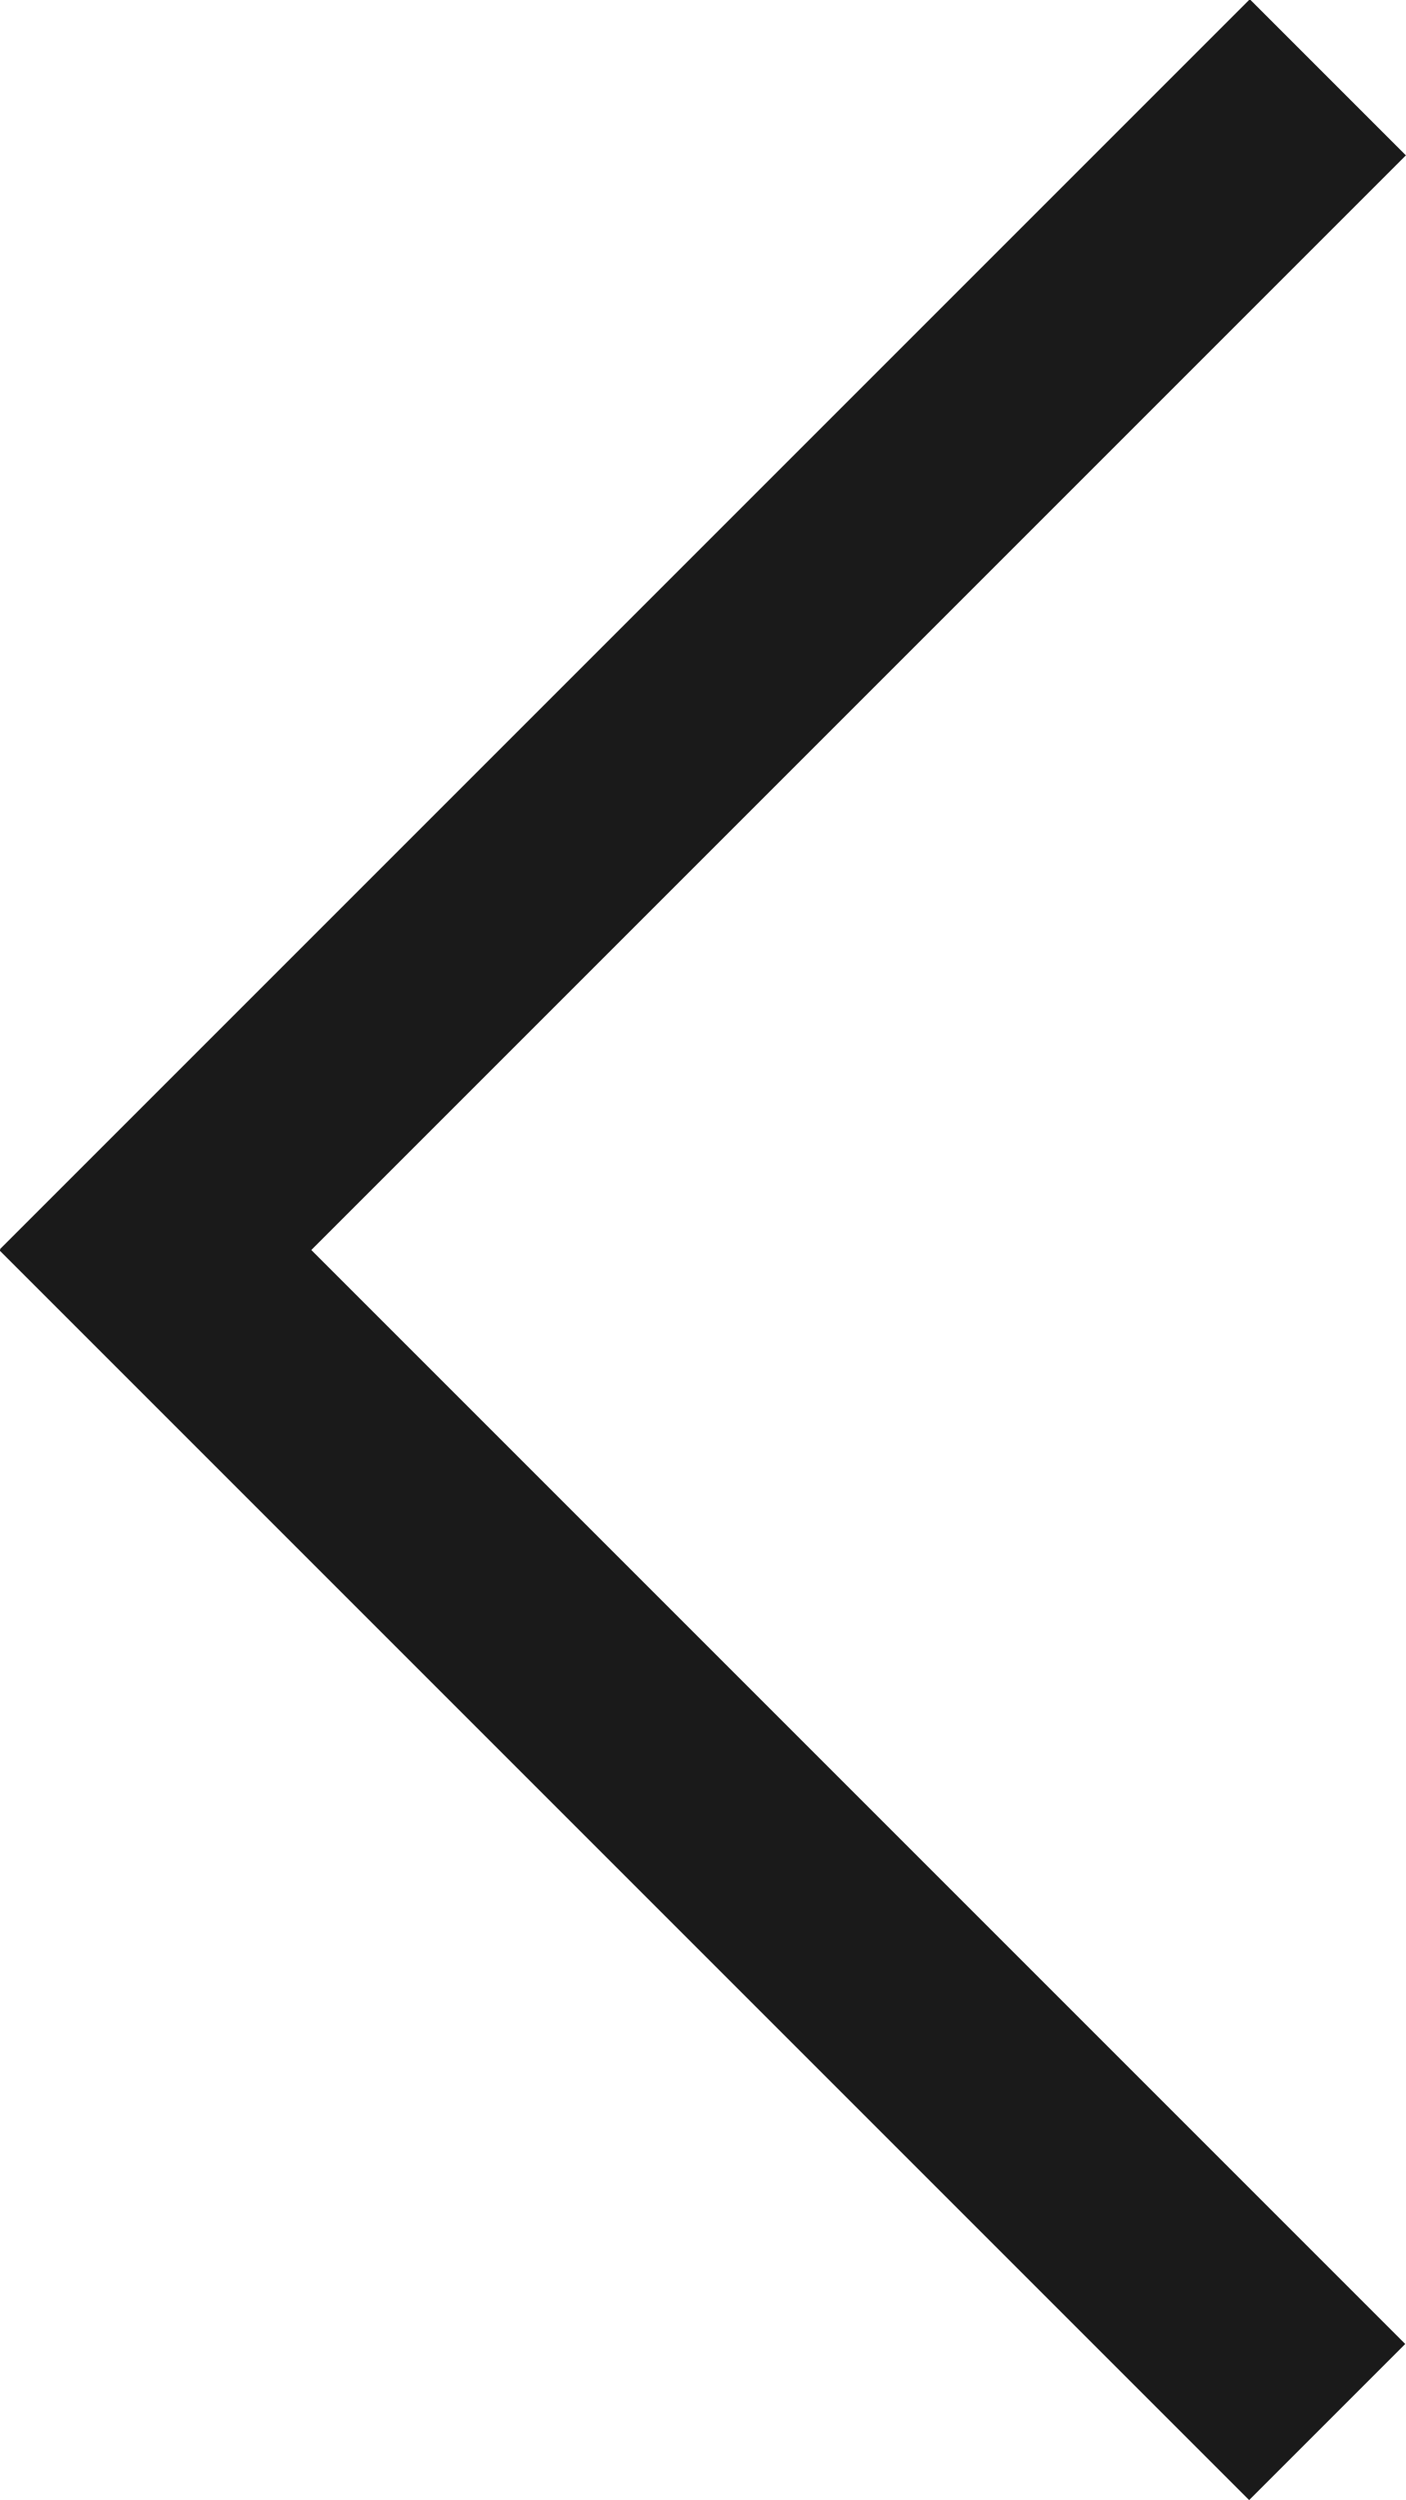
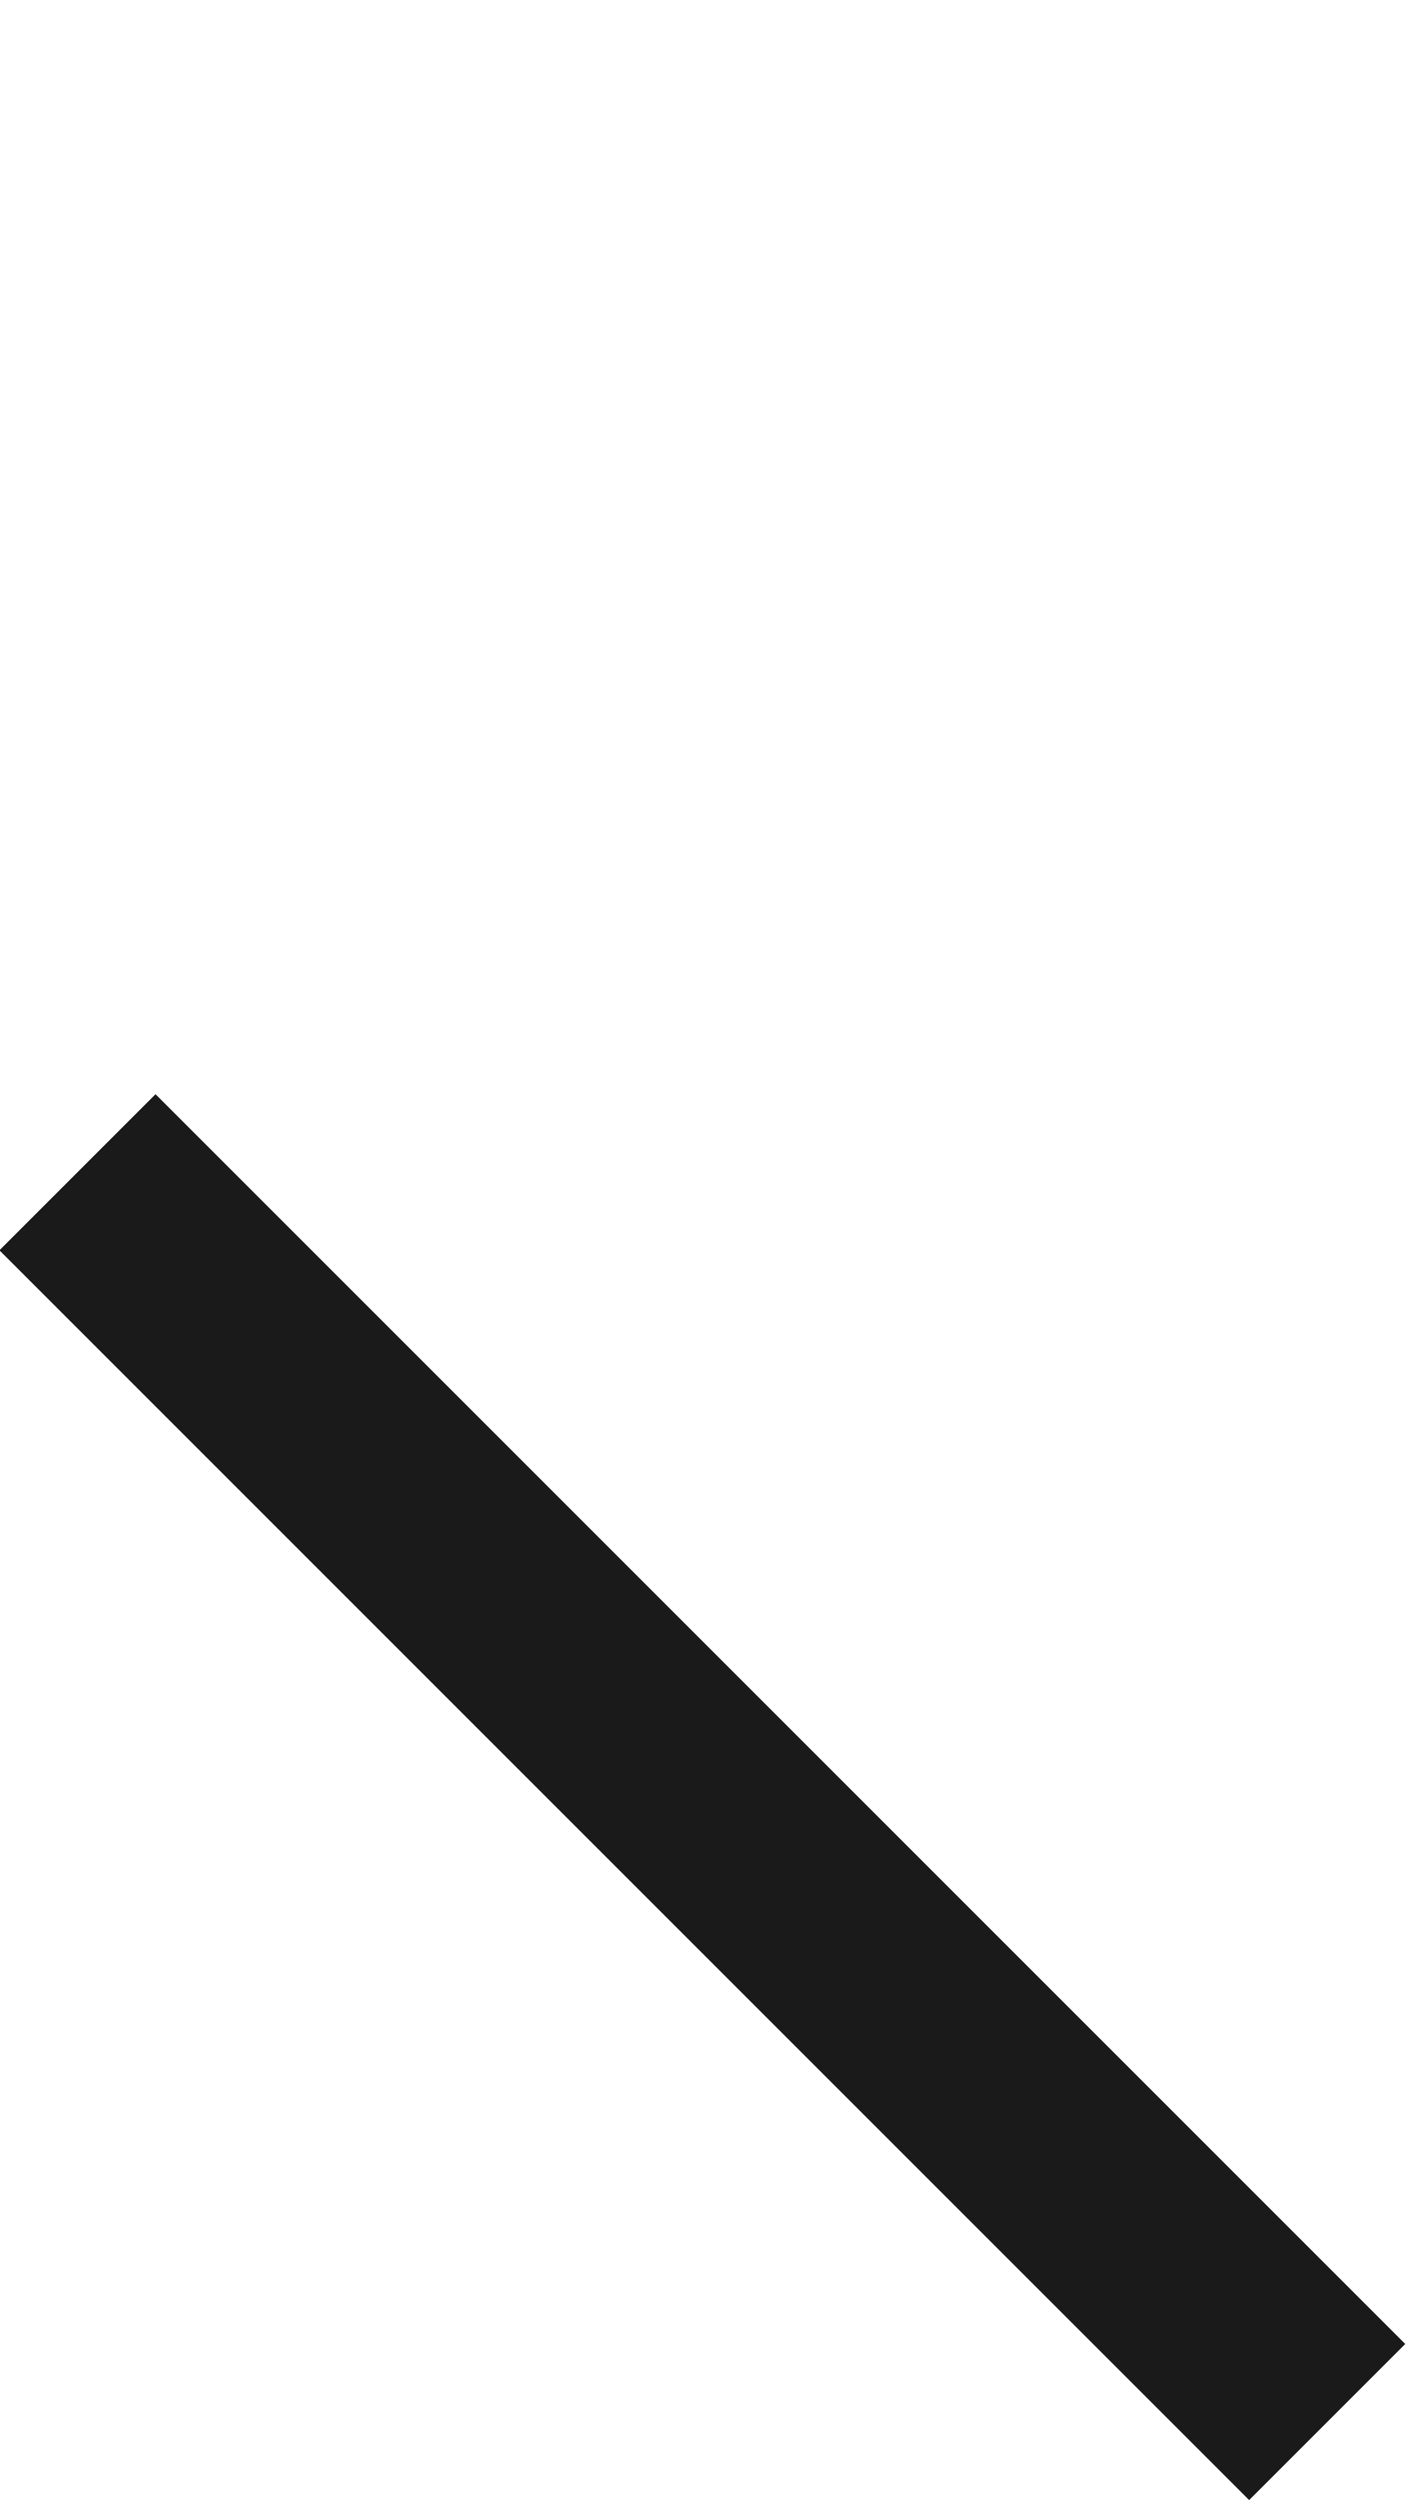
<svg xmlns="http://www.w3.org/2000/svg" width="10" height="17.78" viewBox="0 0 10 17.78">
  <defs>
    <style>.cls-1{fill:#1a1a1a;}</style>
  </defs>
  <title>prev</title>
  <g id="レイヤー_2" data-name="レイヤー 2">
    <g id="レイヤー_1-2" data-name="レイヤー 1">
-       <rect class="cls-1" x="4.21" y="-1.29" width="1.57" height="12.57" transform="translate(5 -2.07) rotate(45)" />
      <rect class="cls-1" x="4.21" y="6.49" width="1.57" height="12.57" transform="translate(-7.57 7.28) rotate(-45)" />
    </g>
  </g>
</svg>